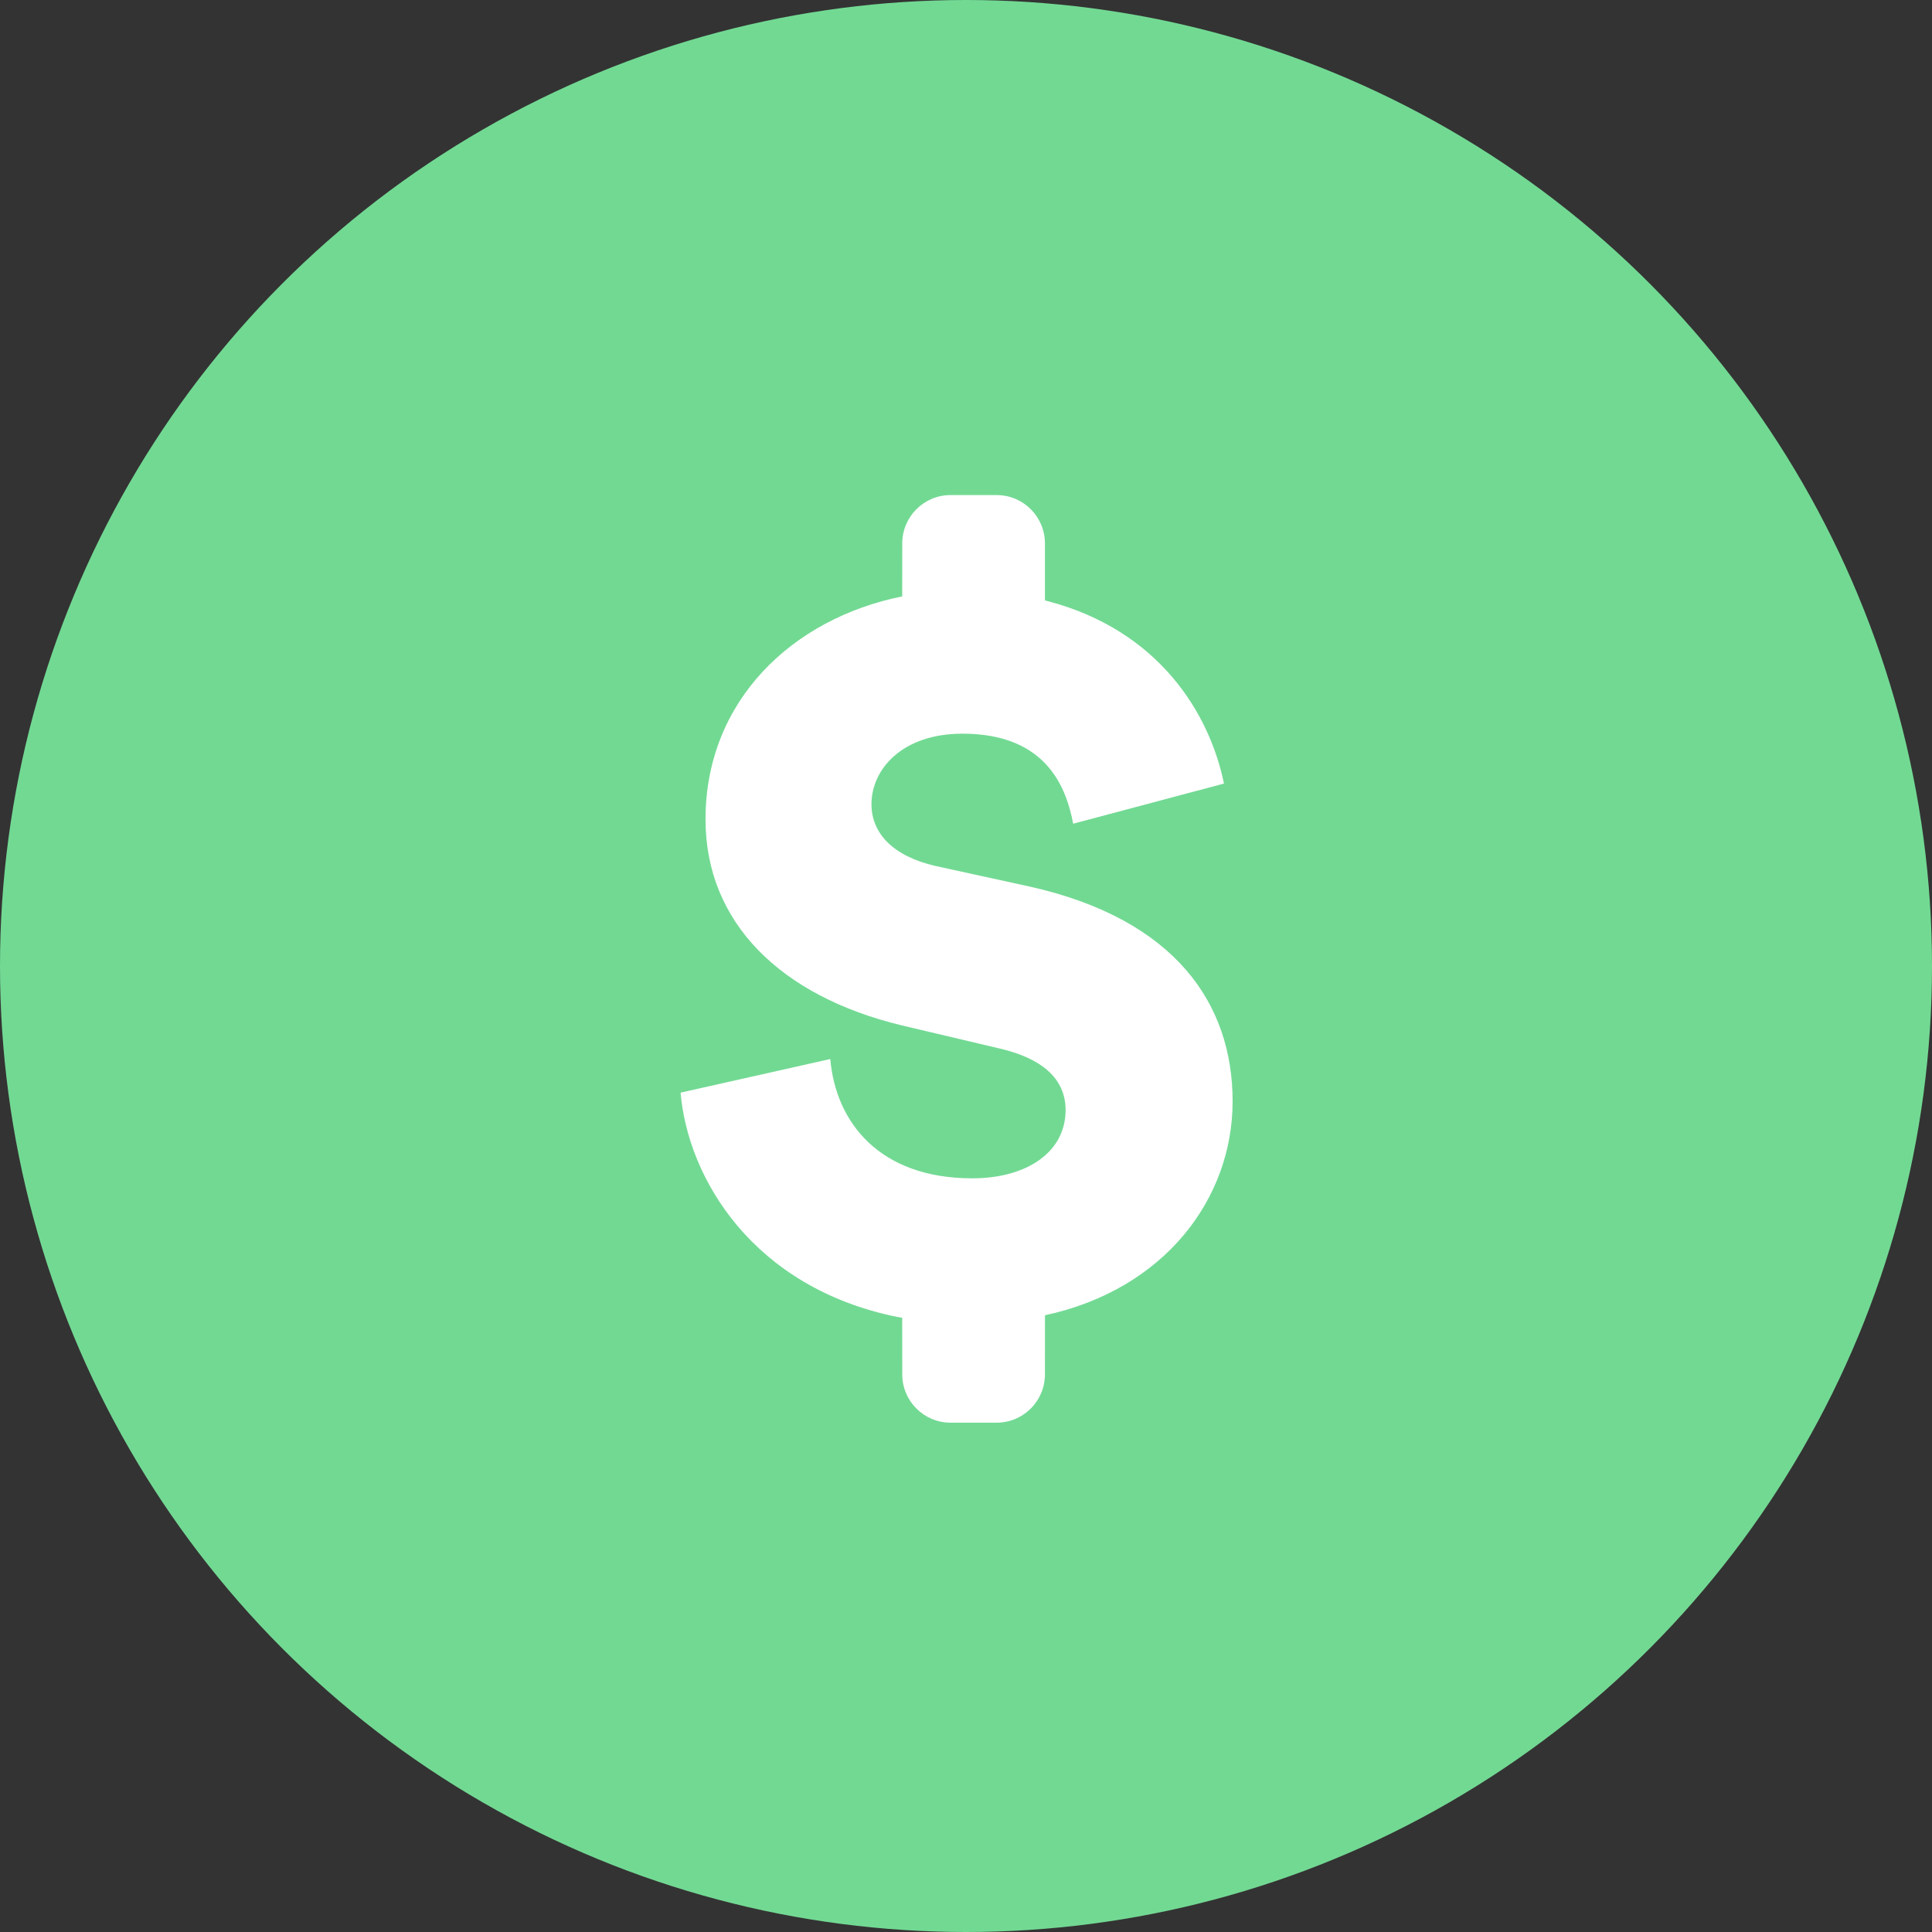
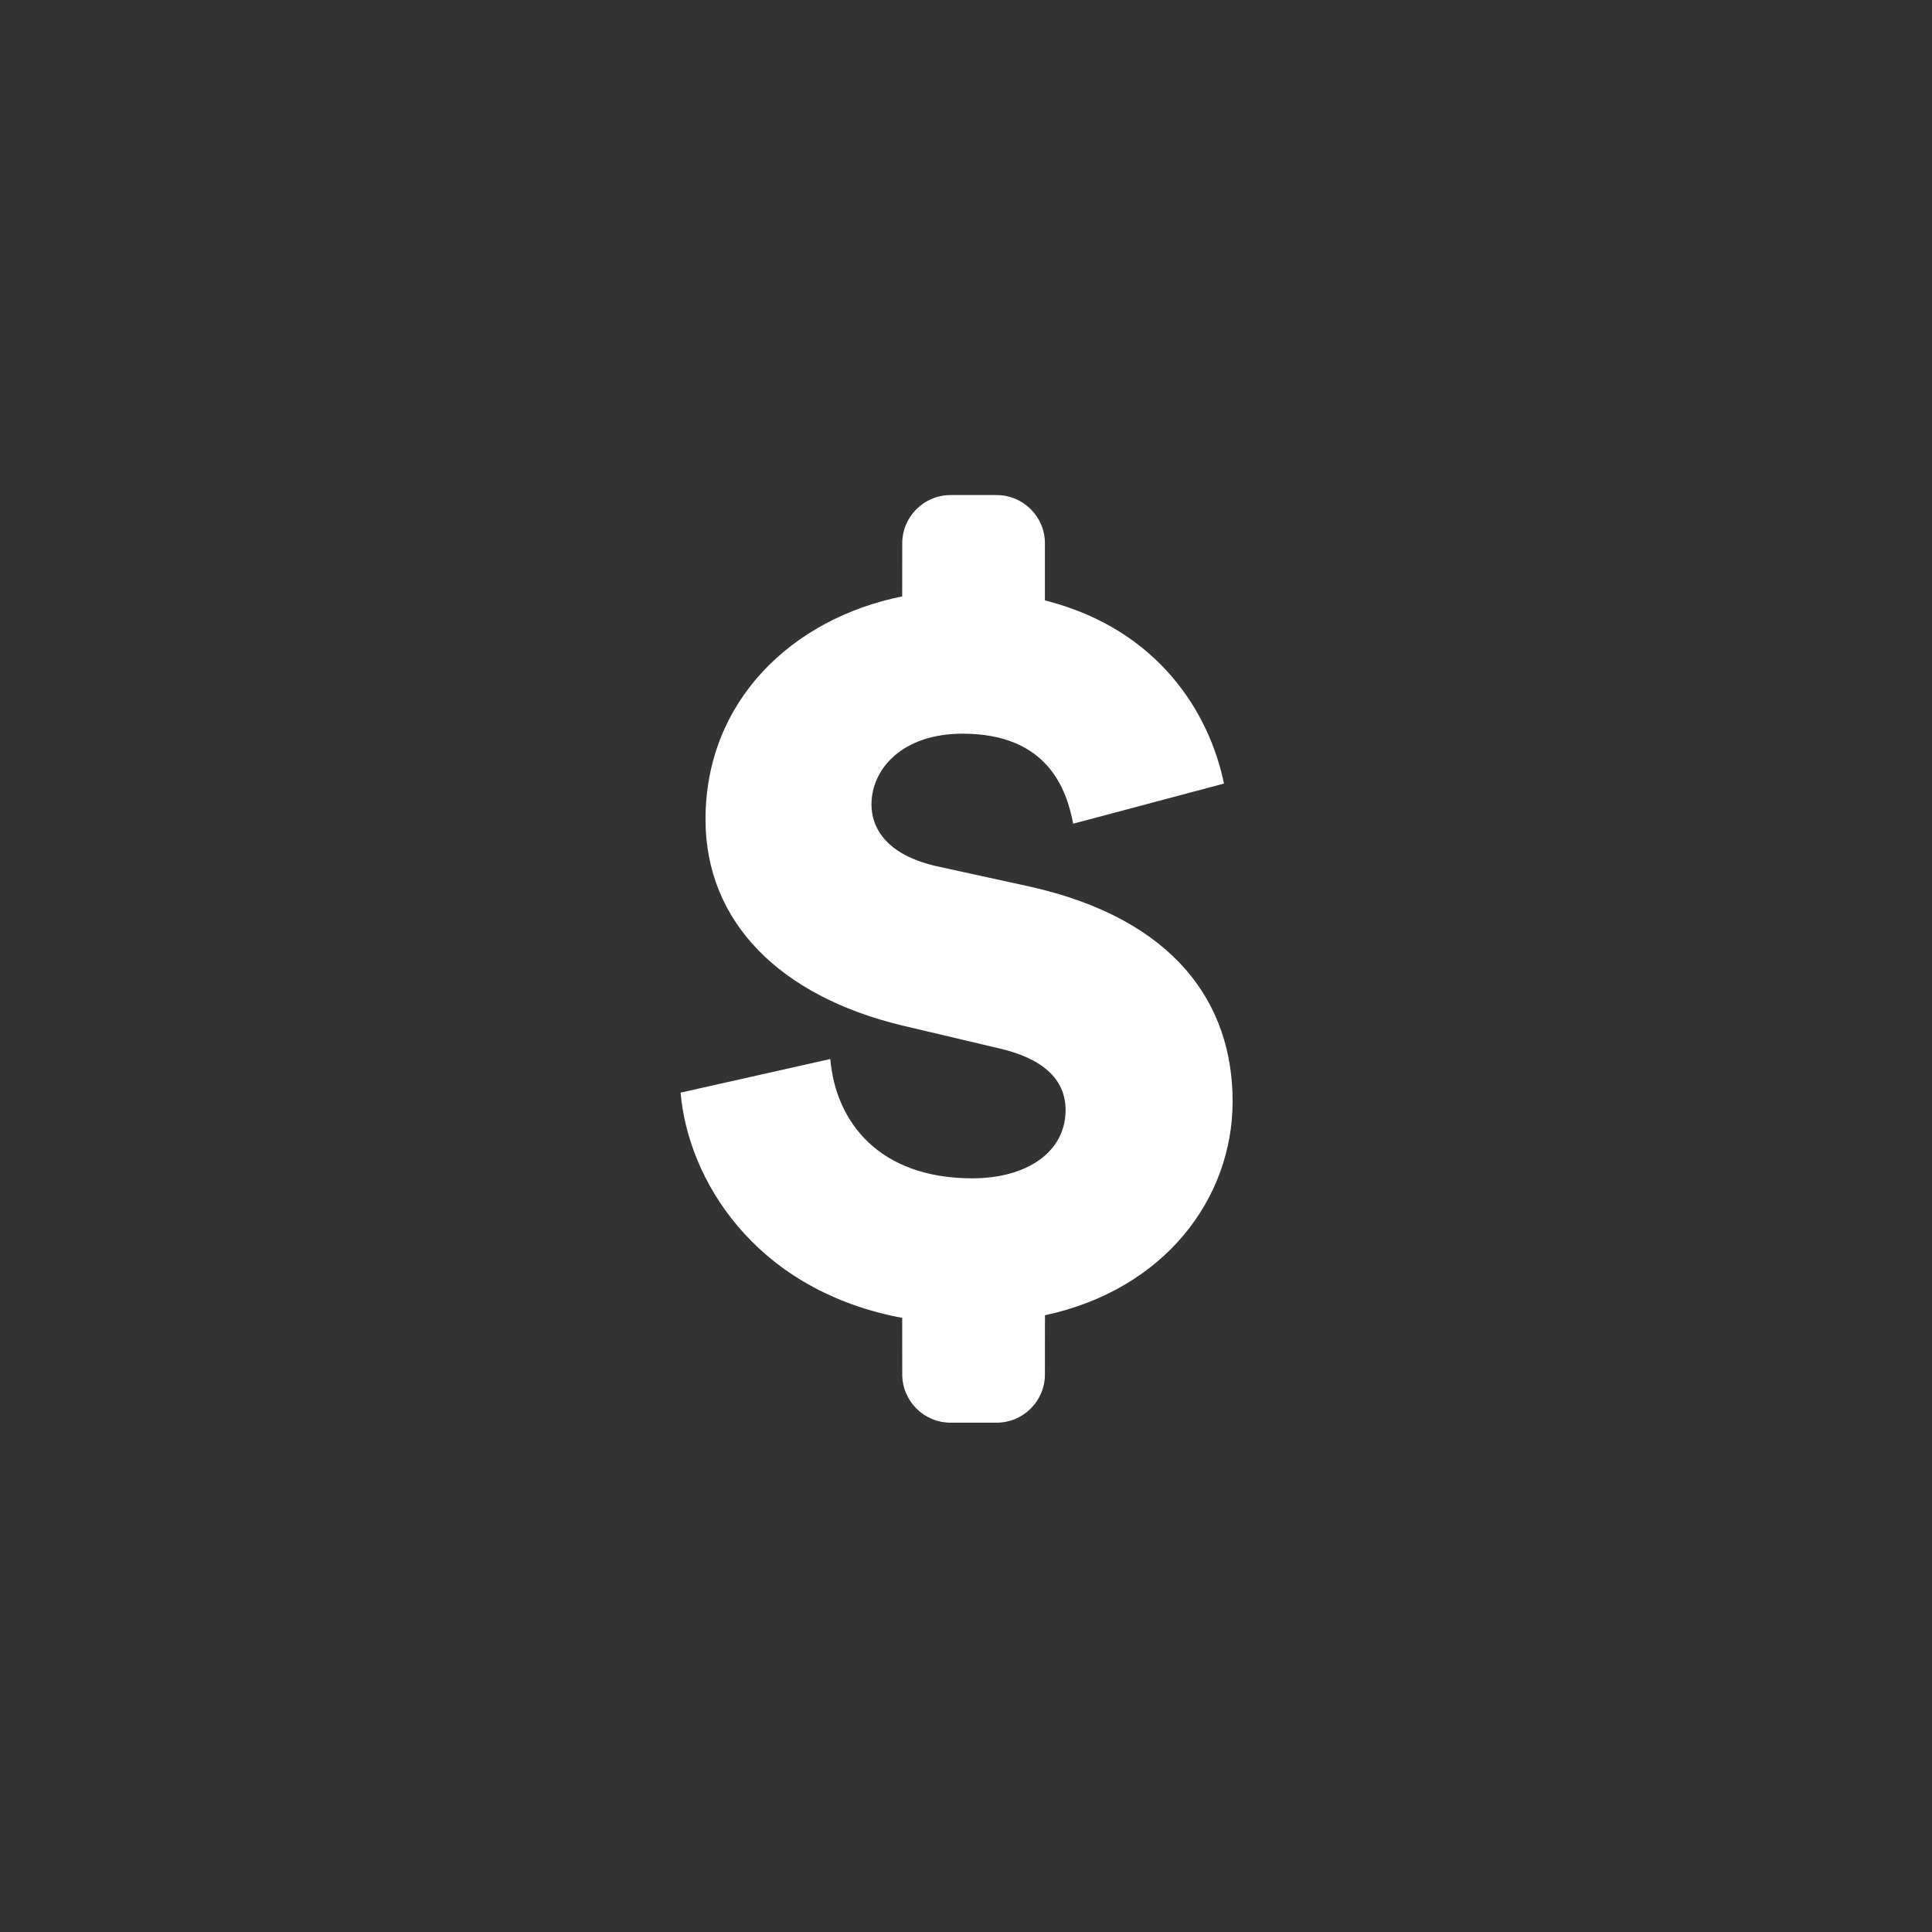
<svg xmlns="http://www.w3.org/2000/svg" xmlns:xlink="http://www.w3.org/1999/xlink" width="40px" height="40px" viewBox="0 0 40 40" version="1.1">
  <rect x="0" y="0" width="40" height="40" fill="#333333" stroke="none" />
  <title>Payroll</title>
  <defs>
    <path d="M13.634,3.25 C14.187,3.25 14.634,3.698 14.634,4.25 L14.634,5.431 L14.693,5.446 C16.983,6.048 18.038,7.751 18.341,9.223 L15.219,10.054 C15.085,9.358 14.703,8.19 12.929,8.19 C11.672,8.19 11.043,8.931 11.043,9.65 C11.043,10.256 11.492,10.727 12.368,10.929 L14.321,11.356 C17.33,12.03 18.52,13.781 18.52,15.802 C18.52,17.814 17.114,19.698 14.635,20.231 L14.634,21.455 C14.634,22.007 14.187,22.455 13.634,22.455 L12.68,22.455 C12.128,22.455 11.68,22.007 11.68,21.455 L11.679,20.283 L11.568,20.264 C8.599,19.658 7.243,17.408 7.091,15.622 L10.19,14.926 C10.302,16.229 11.2,17.396 13.131,17.396 C14.254,17.396 15.062,16.857 15.062,15.982 C15.062,15.331 14.568,14.904 13.67,14.702 L11.672,14.23 C9.157,13.624 7.607,12.097 7.607,9.964 C7.607,7.51 9.403,5.805 11.679,5.348 L11.68,4.25 C11.68,3.698 12.128,3.25 12.68,3.25 L13.634,3.25 Z" id="path-1" />
  </defs>
  <g id="Page-1" stroke="none" stroke-width="1" fill="none" fill-rule="evenodd">
    <g id="02-01-01-desktop-menu" transform="translate(-486, -103)">
      <g id="Group-7" transform="translate(80, 63)">
        <g id="Group-4" transform="translate(406, 39)">
          <g id="Payroll" transform="translate(0, 1)">
-             <circle id="BG" fill="#72D993" cx="20" cy="20" r="20" />
            <g id="Products-/-Payroll" transform="translate(7, 7)">
              <mask id="mask-2" fill="white">
                <use xlink:href="#path-1" />
              </mask>
              <use id="Combined-Shape" fill="#FFFFFF" xlink:href="#path-1" />
            </g>
          </g>
        </g>
      </g>
    </g>
  </g>
</svg>